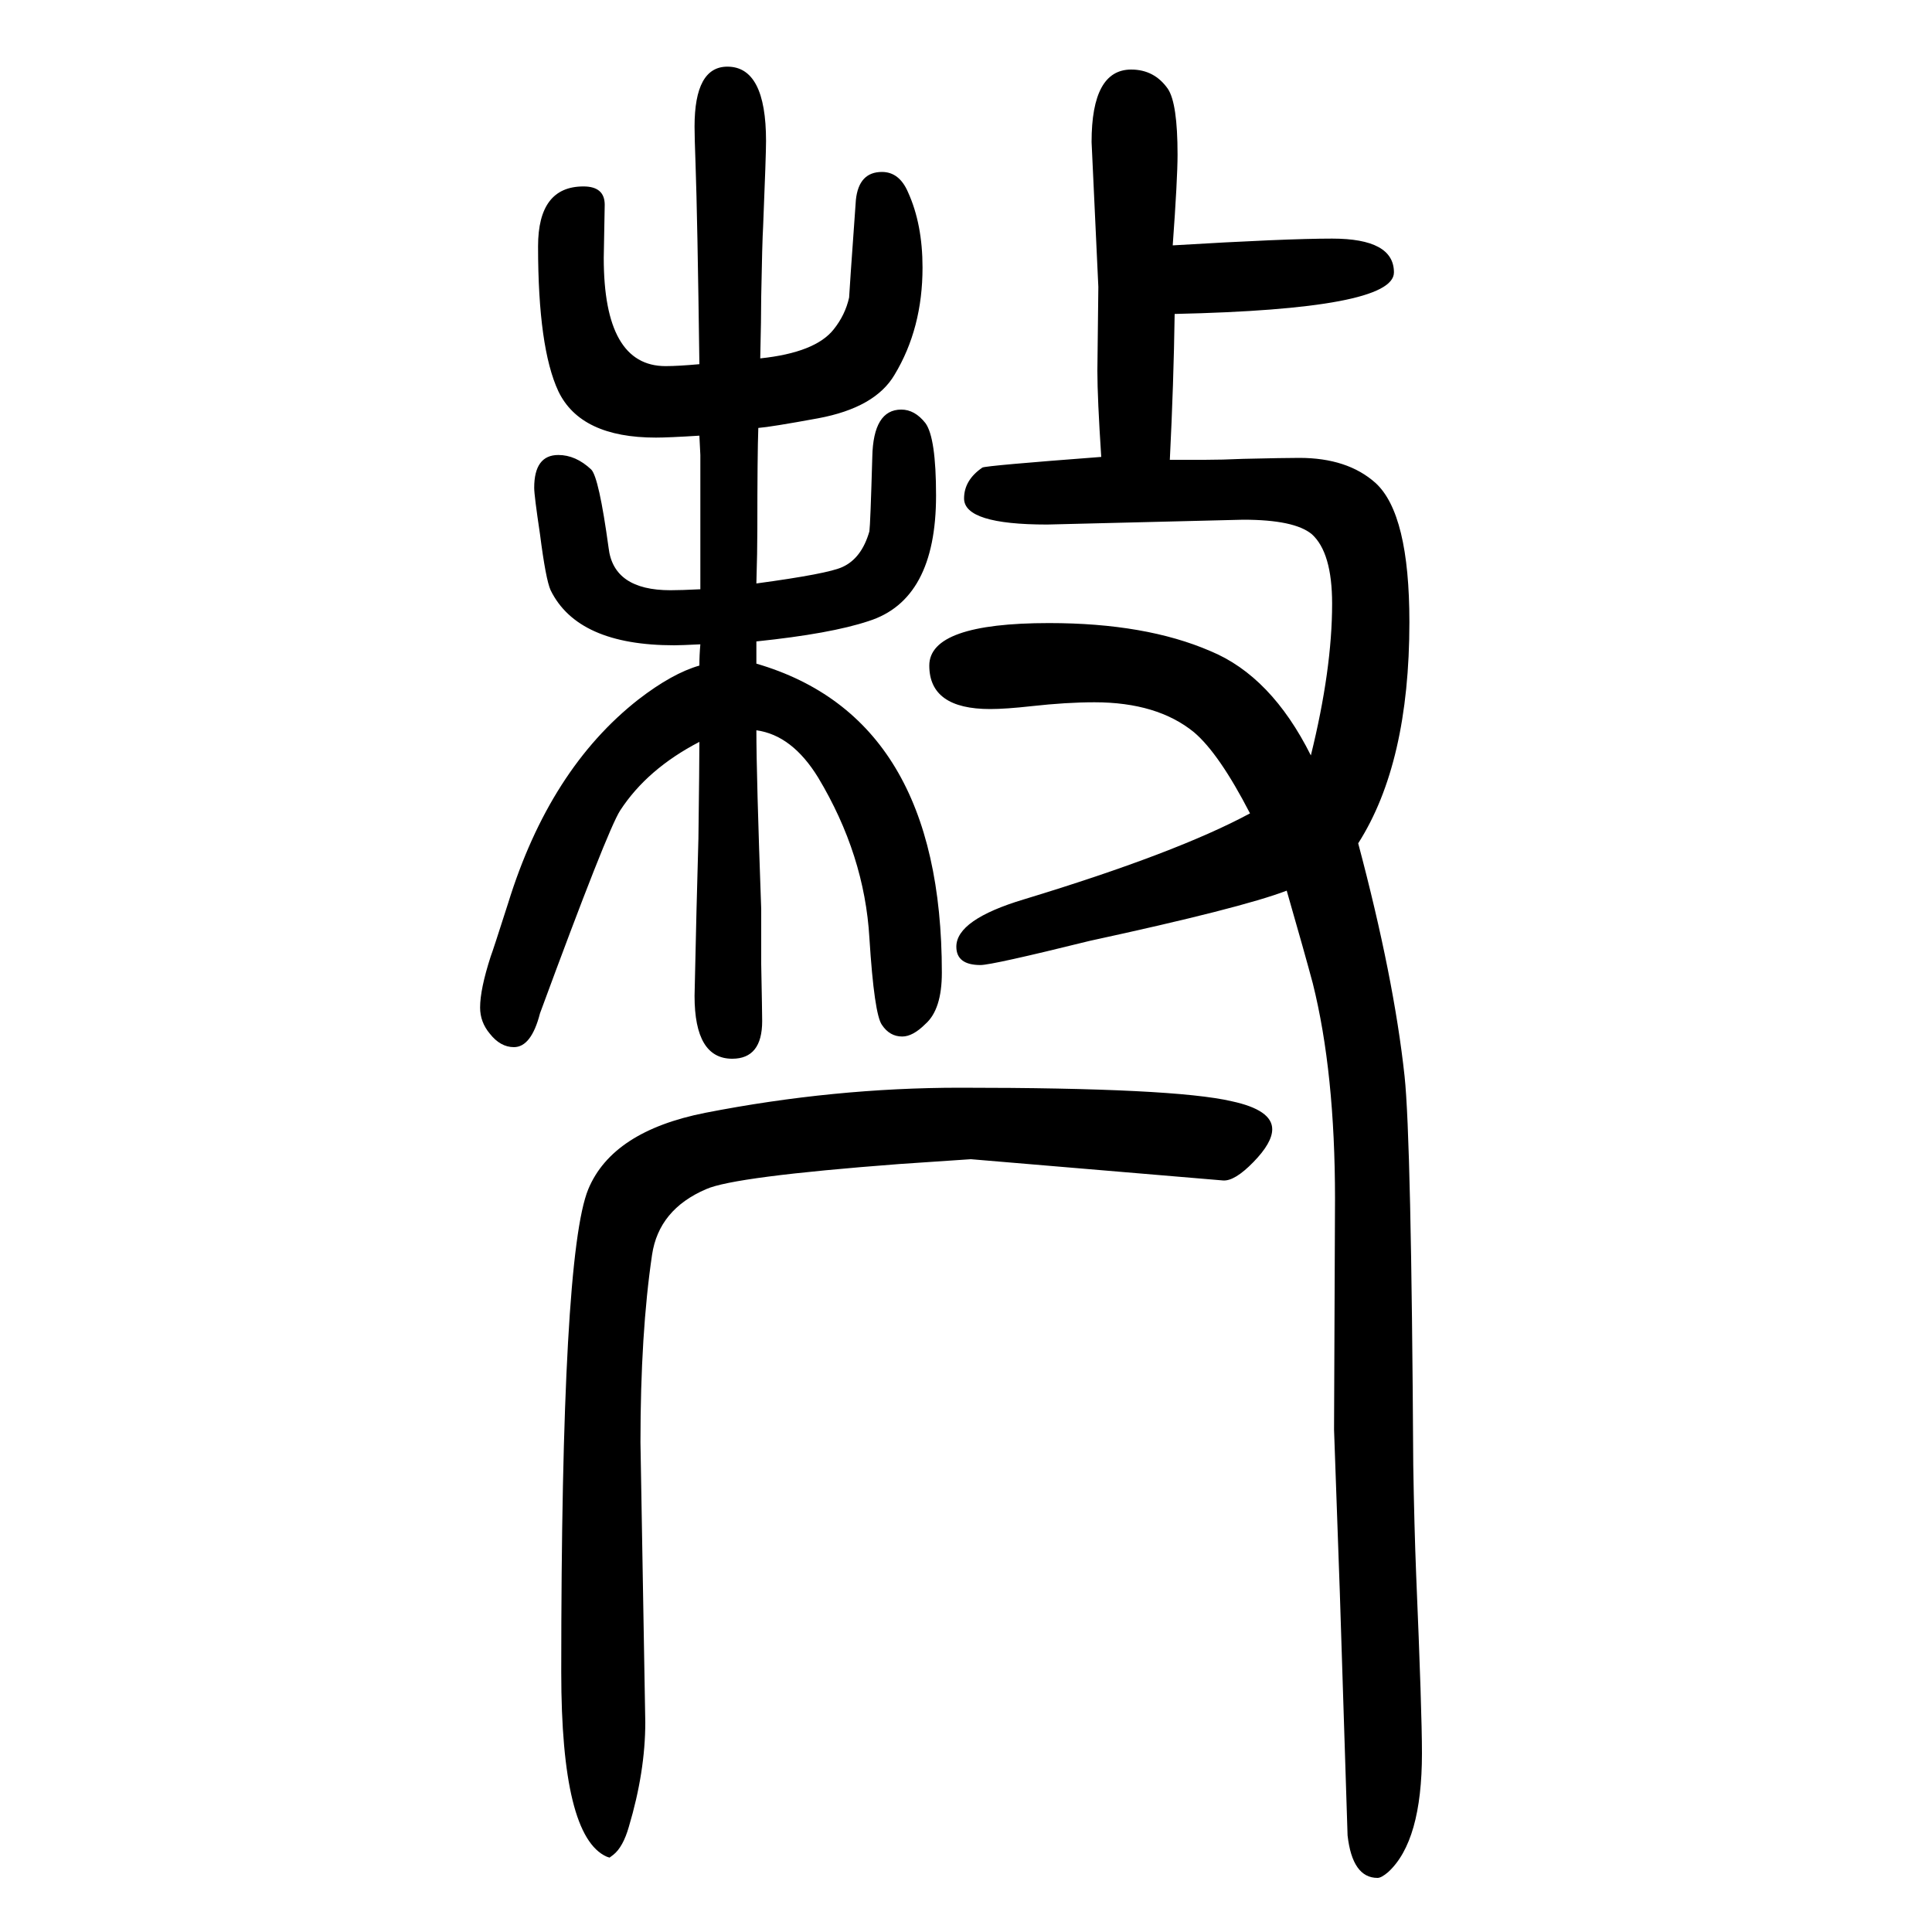
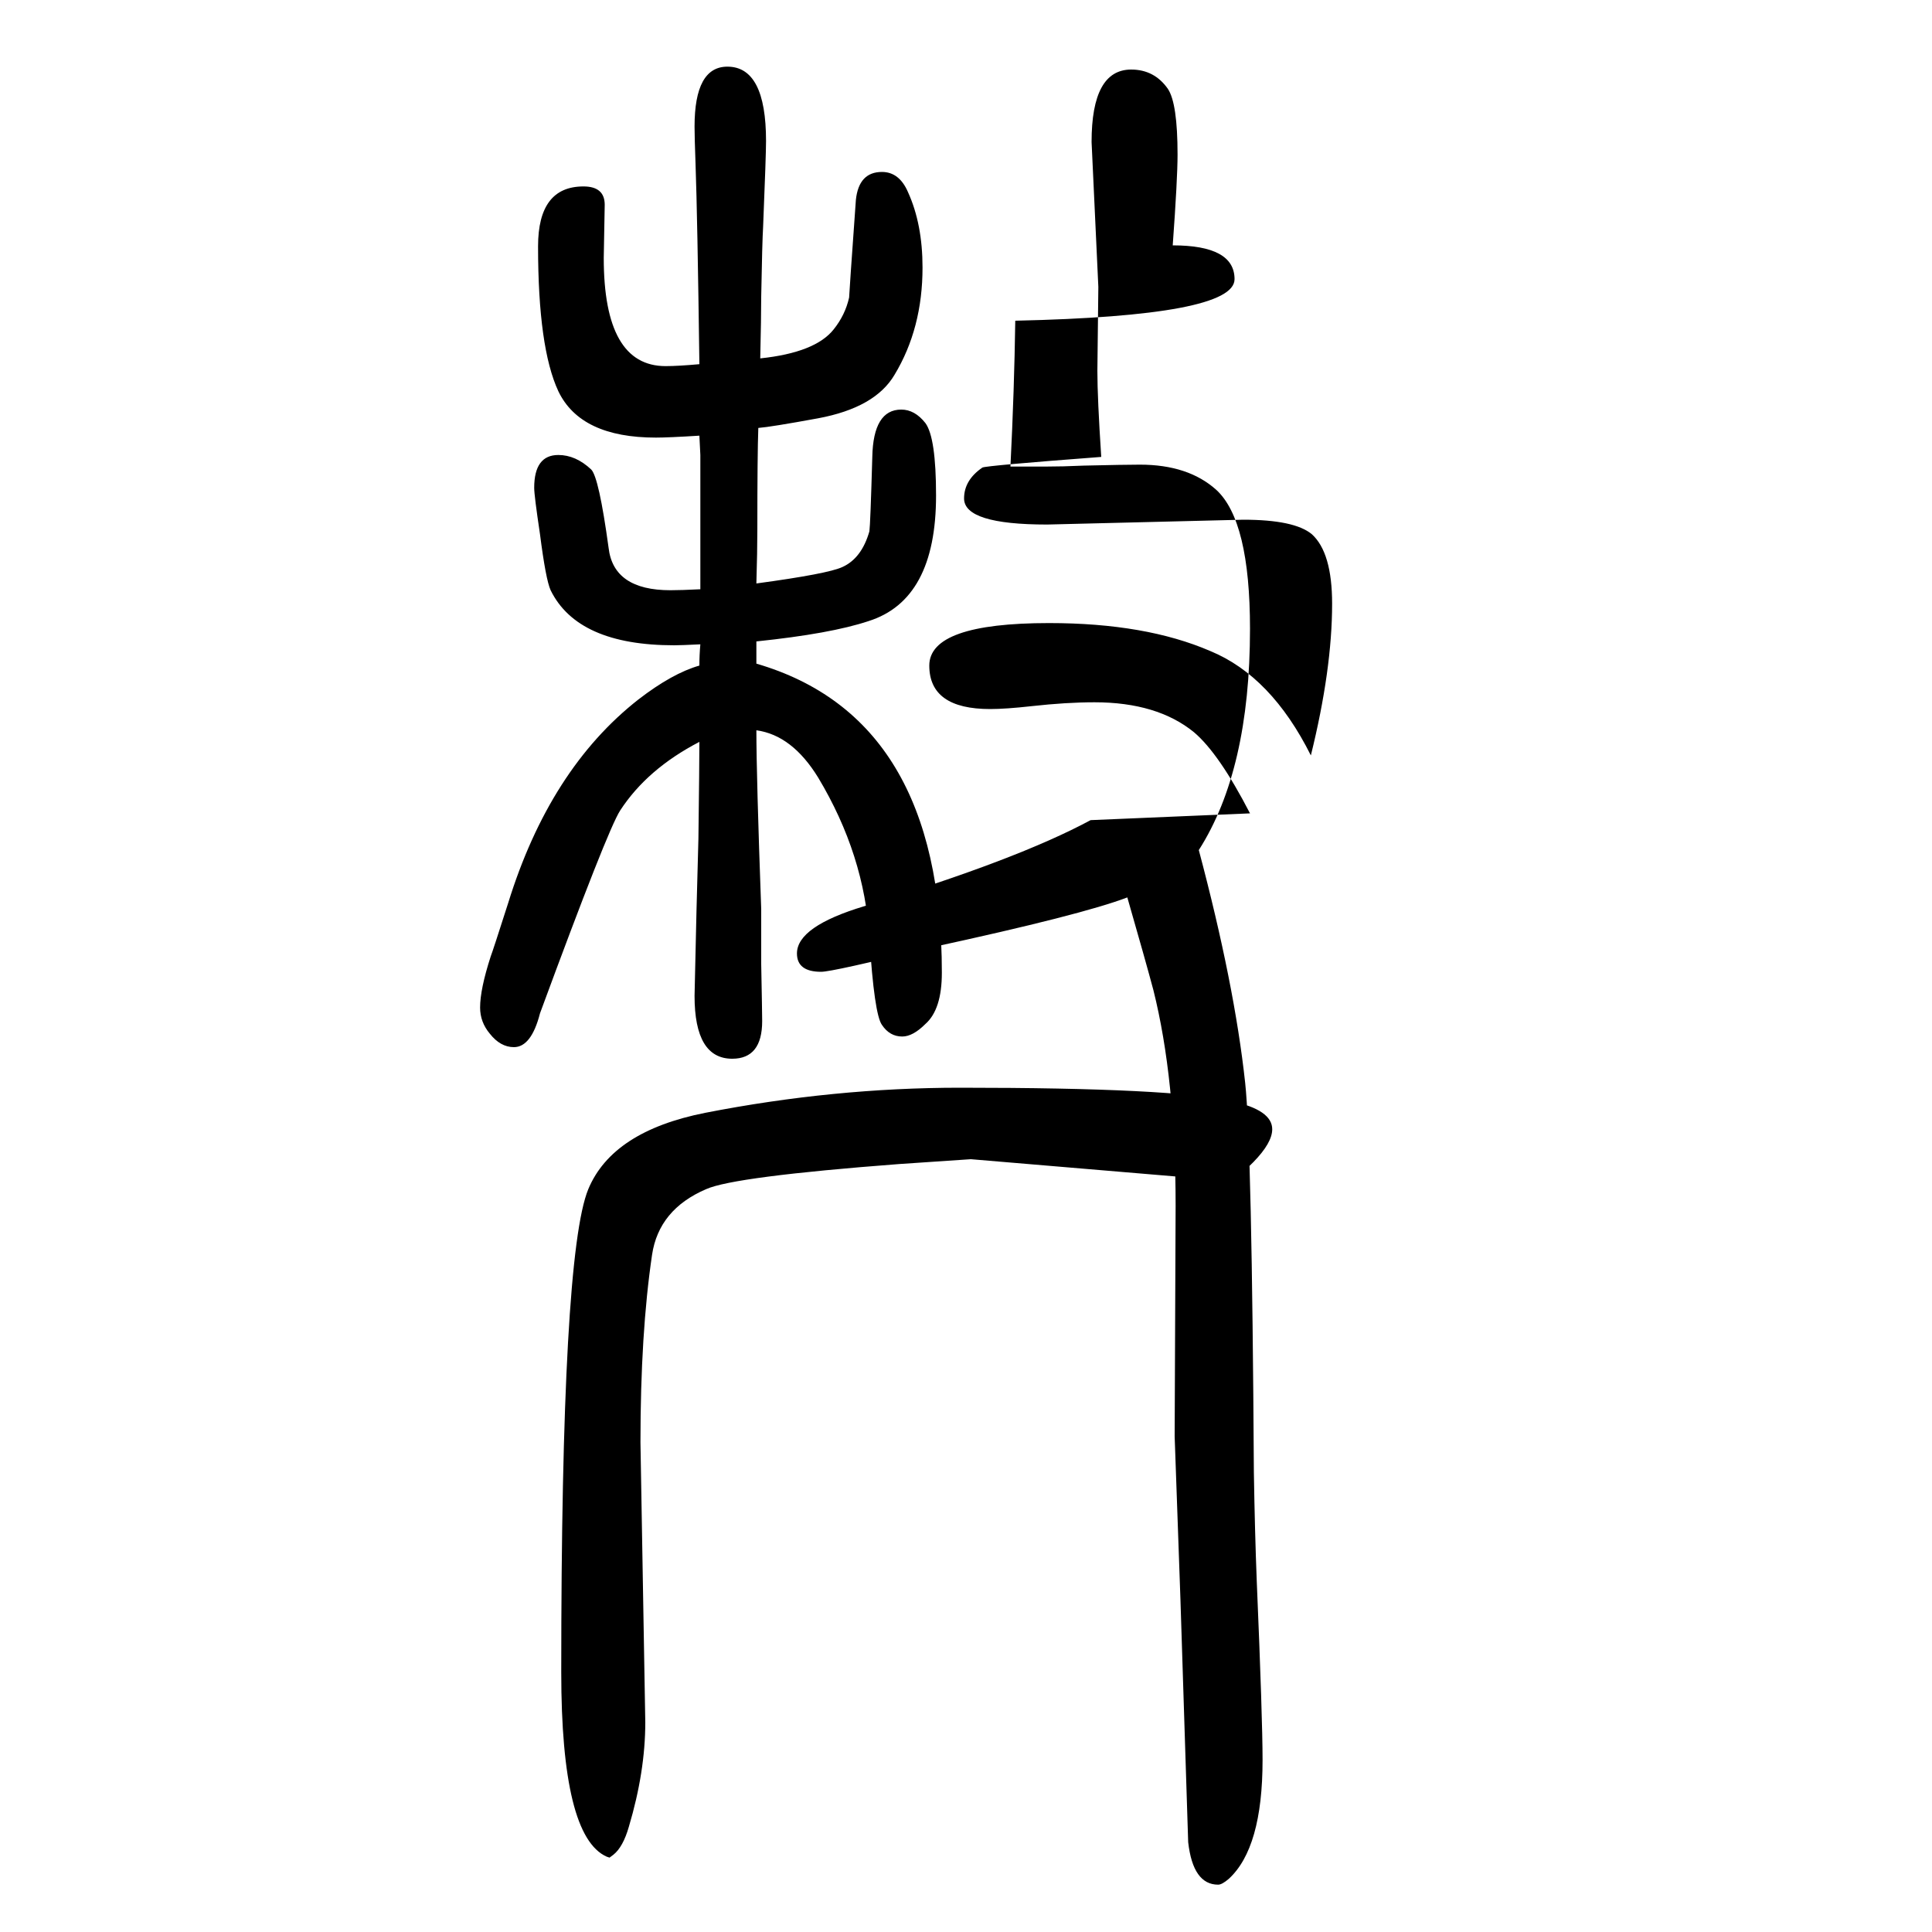
<svg xmlns="http://www.w3.org/2000/svg" height="100" width="100" version="1.1">
-   <path d="M724 1199q-32 -2 -45 -2q-78 0 -101 48q-21 45 -21 150q0 62 47 62q22 0 22 -19l-1 -55q0 -112 64 -112q13 0 35 2q-2 152 -4 208q-1 27 -1 38q0 62 34 62q40 0 40 -77q0 -14 -3 -88q-1 -17 -2 -73q0 -22 -1 -64q57 6 76 30q12 15 16 33q0 3 7 101q3 29 27 29 q18 0 27 -21q15 -33 15 -78q0 -63 -29 -111q-20 -34 -79 -45q-49 -9 -62 -10q-1 -27 -1 -105q0 -23 -1 -56q74 10 89 17q20 9 28 37q1 7 3 77q1 49 30 49q14 0 25 -14q11 -15 11 -75q0 -108 -70 -130q-39 -13 -116 -21v-23q192 -56 192 -320q0 -38 -17 -53q-13 -13 -24 -13 q-13 0 -21 12q-8 11 -13 90q-5 86 -53 166q-27 44 -64 49q0 -47 5 -185v-57q1 -51 1 -59q0 -39 -31 -39q-39 0 -39 65l2 88l2 75q1 78 1 100q-54 -28 -82 -71q-13 -20 -83 -210q-9 -35 -27 -35q-14 0 -25 14q-10 12 -10 27q0 19 11 53q2 5 18 55q43 139 135 211q35 27 63 35 q0 11 1 22q-20 -1 -27 -1q-100 0 -128 57q-5 11 -11 58q-6 40 -6 48q0 34 25 34q18 0 34 -15q8 -8 18 -81q5 -44 64 -44q11 0 31 1v29v29v81q0 2 -1 20zM994 524q221 0 281 -14q42 -9 42 -29q0 -14 -19.5 -34t-31.5 -19l-261 22l-74 -5q-171 -13 -200 -26q-49 -21 -56 -68 q-12 -81 -12 -194l5 -290q0 -51 -17 -108q-6 -21 -16 -29l-4 -3l-3 1q-47 21 -47 191q0 432 28 500q25 60 121 79q133 26 264 26zM1294 808q-32 62 -58 84q-38 31 -103 31q-29 0 -65 -4q-27 -3 -43 -3q-63 0 -63 45q0 44 124 44q100 0 167 -29q63 -26 104 -108q22 89 22 157 q0 53 -21 72q-18 15 -71 15l-203 -5q-86 0 -86 27q0 19 19 32q4 2 123 11q-4 61 -4 89l1 87l-7 150q0 75 41 75q24 0 38 -20q10 -15 10 -68q0 -25 -5 -94q117 7 165 7q64 0 64 -35q0 -38 -227 -43q-1 -71 -5 -151h36q18 0 40 1q43 1 58 1q50 0 79 -26q35 -32 35 -144 q0 -146 -53 -229q37 -139 48 -241q7 -65 9 -403q1 -62 3 -113q6 -142 6 -185q0 -91 -35 -123q-7 -6 -11 -6q-26 0 -31 44l-8 251l-6 169l1 239q0 131 -23 223q-8 30 -27 96q-47 -18 -204 -52q-101 -25 -113 -25q-25 0 -25 19q0 28 70 49q158 48 234 89z" style="" transform="scale(0.05 -0.05) translate(0 -1650)" />
+   <path d="M724 1199q-32 -2 -45 -2q-78 0 -101 48q-21 45 -21 150q0 62 47 62q22 0 22 -19l-1 -55q0 -112 64 -112q13 0 35 2q-2 152 -4 208q-1 27 -1 38q0 62 34 62q40 0 40 -77q0 -14 -3 -88q-1 -17 -2 -73q0 -22 -1 -64q57 6 76 30q12 15 16 33q0 3 7 101q3 29 27 29 q18 0 27 -21q15 -33 15 -78q0 -63 -29 -111q-20 -34 -79 -45q-49 -9 -62 -10q-1 -27 -1 -105q0 -23 -1 -56q74 10 89 17q20 9 28 37q1 7 3 77q1 49 30 49q14 0 25 -14q11 -15 11 -75q0 -108 -70 -130q-39 -13 -116 -21v-23q192 -56 192 -320q0 -38 -17 -53q-13 -13 -24 -13 q-13 0 -21 12q-8 11 -13 90q-5 86 -53 166q-27 44 -64 49q0 -47 5 -185v-57q1 -51 1 -59q0 -39 -31 -39q-39 0 -39 65l2 88l2 75q1 78 1 100q-54 -28 -82 -71q-13 -20 -83 -210q-9 -35 -27 -35q-14 0 -25 14q-10 12 -10 27q0 19 11 53q2 5 18 55q43 139 135 211q35 27 63 35 q0 11 1 22q-20 -1 -27 -1q-100 0 -128 57q-5 11 -11 58q-6 40 -6 48q0 34 25 34q18 0 34 -15q8 -8 18 -81q5 -44 64 -44q11 0 31 1v29v29v81q0 2 -1 20zM994 524q221 0 281 -14q42 -9 42 -29q0 -14 -19.5 -34t-31.5 -19l-261 22l-74 -5q-171 -13 -200 -26q-49 -21 -56 -68 q-12 -81 -12 -194l5 -290q0 -51 -17 -108q-6 -21 -16 -29l-4 -3l-3 1q-47 21 -47 191q0 432 28 500q25 60 121 79q133 26 264 26zM1294 808q-32 62 -58 84q-38 31 -103 31q-29 0 -65 -4q-27 -3 -43 -3q-63 0 -63 45q0 44 124 44q100 0 167 -29q63 -26 104 -108q22 89 22 157 q0 53 -21 72q-18 15 -71 15l-203 -5q-86 0 -86 27q0 19 19 32q4 2 123 11q-4 61 -4 89l1 87l-7 150q0 75 41 75q24 0 38 -20q10 -15 10 -68q0 -25 -5 -94q64 0 64 -35q0 -38 -227 -43q-1 -71 -5 -151h36q18 0 40 1q43 1 58 1q50 0 79 -26q35 -32 35 -144 q0 -146 -53 -229q37 -139 48 -241q7 -65 9 -403q1 -62 3 -113q6 -142 6 -185q0 -91 -35 -123q-7 -6 -11 -6q-26 0 -31 44l-8 251l-6 169l1 239q0 131 -23 223q-8 30 -27 96q-47 -18 -204 -52q-101 -25 -113 -25q-25 0 -25 19q0 28 70 49q158 48 234 89z" style="" transform="scale(0.05 -0.05) translate(0 -1650)" />
</svg>